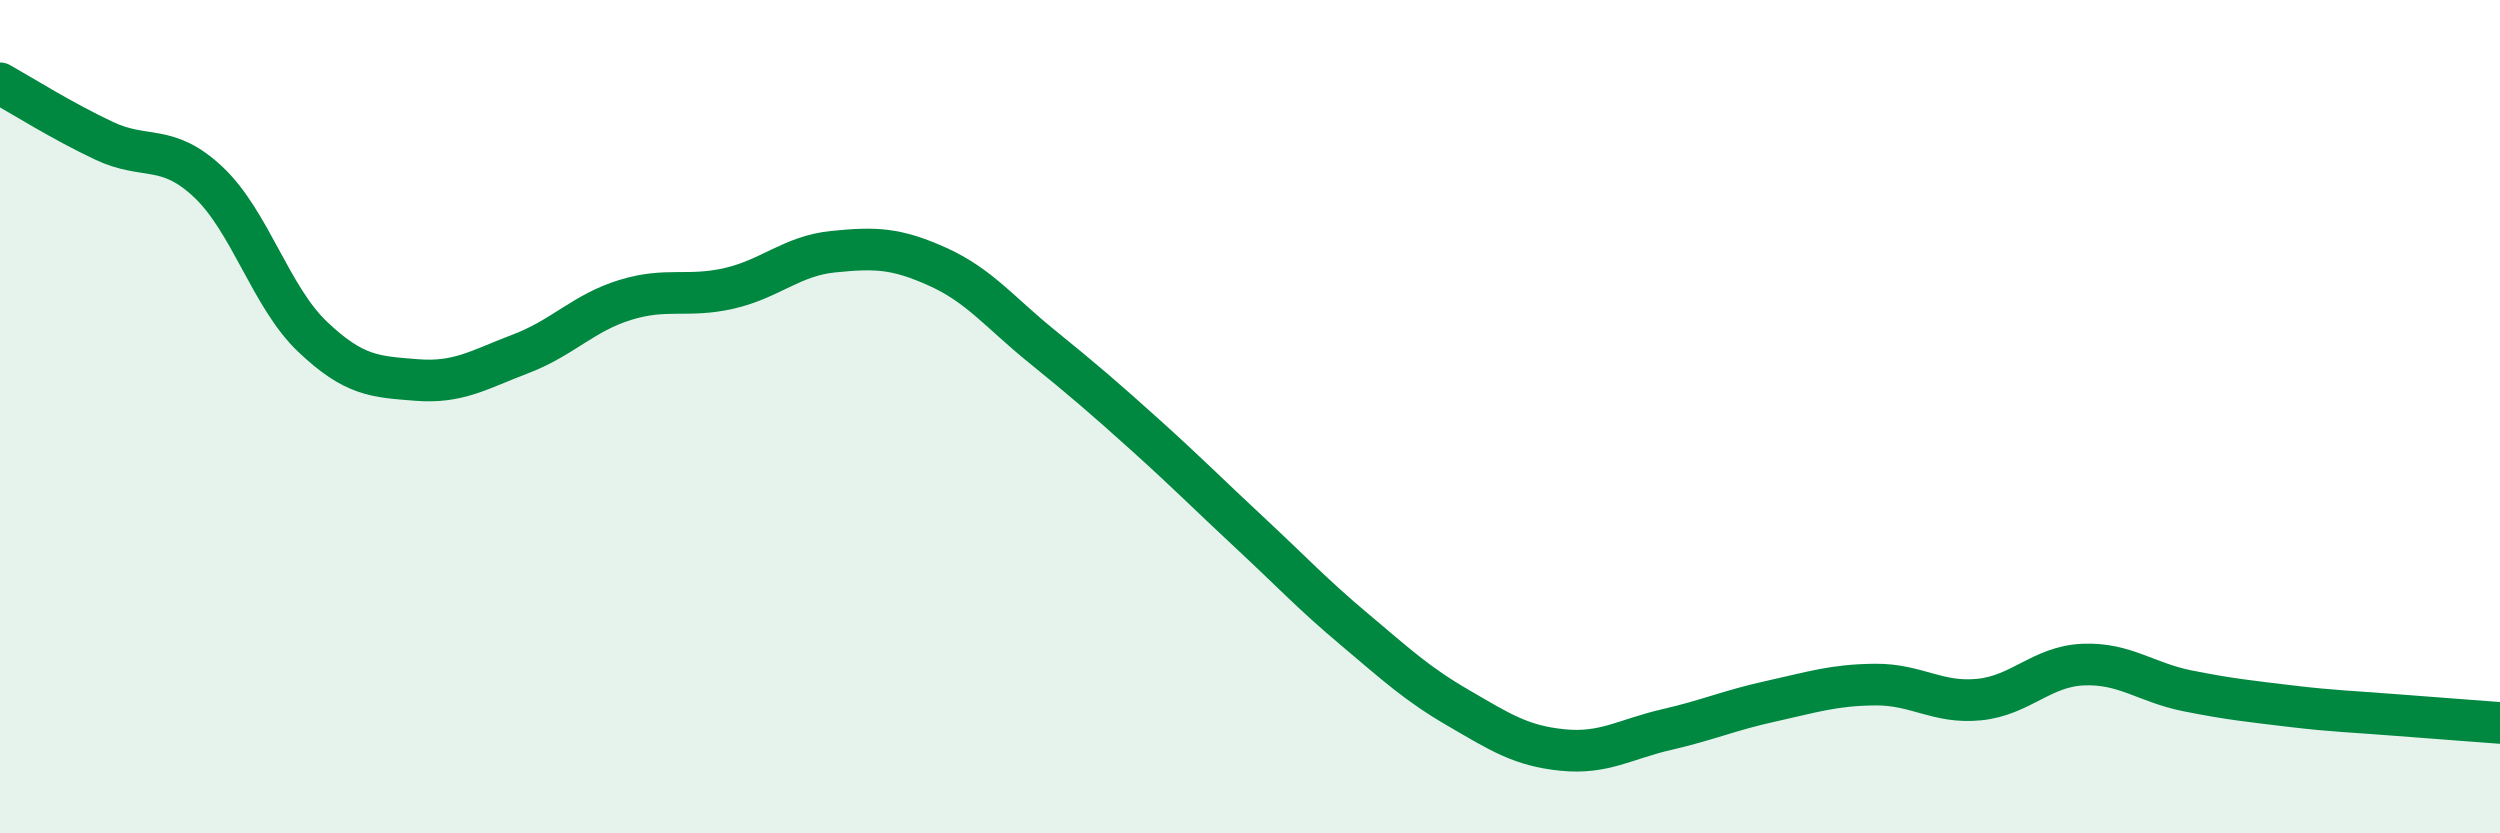
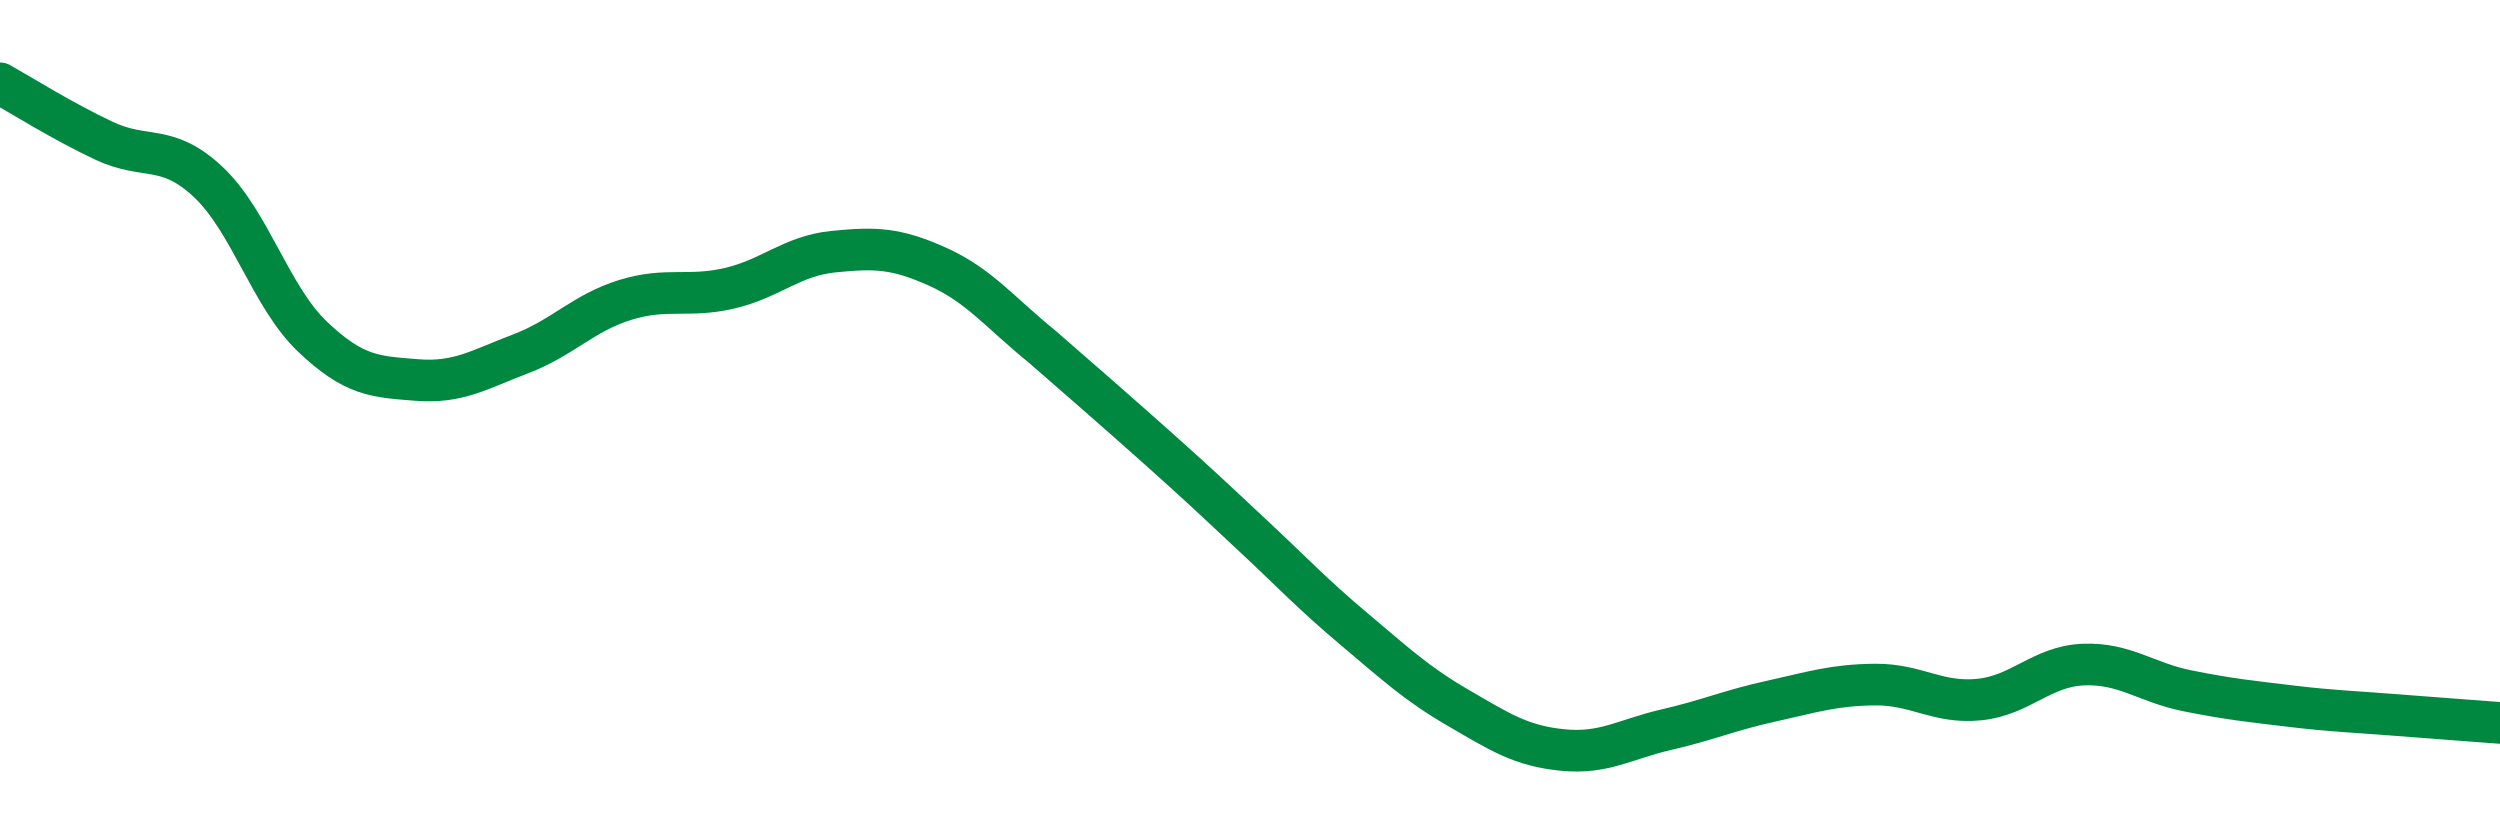
<svg xmlns="http://www.w3.org/2000/svg" width="60" height="20" viewBox="0 0 60 20">
-   <path d="M 0,2 C 0.5,2.28 1.5,2.91 2.5,3.38 C 3.5,3.85 4,3.43 5,4.37 C 6,5.31 6.5,7.13 7.5,8.08 C 8.5,9.03 9,9.04 10,9.12 C 11,9.2 11.5,8.87 12.5,8.49 C 13.5,8.11 14,7.51 15,7.2 C 16,6.89 16.5,7.15 17.5,6.92 C 18.5,6.69 19,6.14 20,6.04 C 21,5.94 21.5,5.95 22.5,6.4 C 23.5,6.85 24,7.5 25,8.31 C 26,9.12 26.5,9.55 27.5,10.45 C 28.5,11.35 29,11.86 30,12.79 C 31,13.72 31.5,14.26 32.5,15.1 C 33.5,15.94 34,16.41 35,16.99 C 36,17.57 36.5,17.9 37.5,18 C 38.5,18.1 39,17.74 40,17.51 C 41,17.28 41.5,17.05 42.5,16.83 C 43.5,16.61 44,16.44 45,16.43 C 46,16.42 46.5,16.89 47.5,16.79 C 48.5,16.69 49,15.99 50,15.95 C 51,15.91 51.5,16.38 52.5,16.58 C 53.5,16.78 54,16.83 55,16.95 C 56,17.07 56.5,17.08 57.5,17.16 C 58.5,17.24 59.5,17.31 60,17.35L60 20L0 20Z" fill="#008740" opacity="0.1" stroke-linecap="round" stroke-linejoin="round" />
-   <path d="M 0,2 C 0.5,2.28 1.5,2.91 2.5,3.38 C 3.5,3.85 4,3.43 5,4.37 C 6,5.31 6.5,7.13 7.5,8.08 C 8.5,9.03 9,9.04 10,9.12 C 11,9.2 11.5,8.87 12.5,8.49 C 13.5,8.11 14,7.51 15,7.2 C 16,6.89 16.5,7.15 17.5,6.92 C 18.5,6.69 19,6.14 20,6.04 C 21,5.94 21.5,5.95 22.5,6.4 C 23.5,6.85 24,7.5 25,8.31 C 26,9.12 26.5,9.55 27.5,10.45 C 28.5,11.35 29,11.86 30,12.79 C 31,13.72 31.5,14.26 32.5,15.1 C 33.5,15.94 34,16.41 35,16.99 C 36,17.57 36.5,17.9 37.5,18 C 38.5,18.1 39,17.74 40,17.51 C 41,17.28 41.5,17.05 42.5,16.83 C 43.5,16.61 44,16.44 45,16.43 C 46,16.42 46.5,16.89 47.5,16.79 C 48.5,16.69 49,15.99 50,15.95 C 51,15.91 51.5,16.38 52.5,16.58 C 53.5,16.78 54,16.83 55,16.95 C 56,17.07 56.5,17.08 57.5,17.16 C 58.5,17.24 59.5,17.31 60,17.35" stroke="#008740" stroke-width="1" fill="none" stroke-linecap="round" stroke-linejoin="round" />
+   <path d="M 0,2 C 0.5,2.28 1.5,2.91 2.5,3.38 C 3.5,3.85 4,3.43 5,4.37 C 6,5.31 6.5,7.13 7.5,8.08 C 8.5,9.03 9,9.04 10,9.12 C 11,9.2 11.5,8.87 12.5,8.49 C 13.5,8.11 14,7.51 15,7.2 C 16,6.89 16.5,7.15 17.5,6.92 C 18.5,6.69 19,6.14 20,6.04 C 21,5.94 21.5,5.95 22.5,6.4 C 23.5,6.85 24,7.5 25,8.31 C 28.5,11.35 29,11.86 30,12.79 C 31,13.72 31.5,14.26 32.5,15.1 C 33.5,15.94 34,16.41 35,16.99 C 36,17.57 36.5,17.9 37.5,18 C 38.5,18.1 39,17.74 40,17.51 C 41,17.28 41.5,17.05 42.5,16.83 C 43.5,16.61 44,16.44 45,16.43 C 46,16.42 46.5,16.89 47.5,16.79 C 48.5,16.69 49,15.99 50,15.95 C 51,15.91 51.5,16.38 52.5,16.58 C 53.5,16.78 54,16.83 55,16.95 C 56,17.07 56.5,17.08 57.5,17.16 C 58.5,17.24 59.5,17.31 60,17.35" stroke="#008740" stroke-width="1" fill="none" stroke-linecap="round" stroke-linejoin="round" />
</svg>